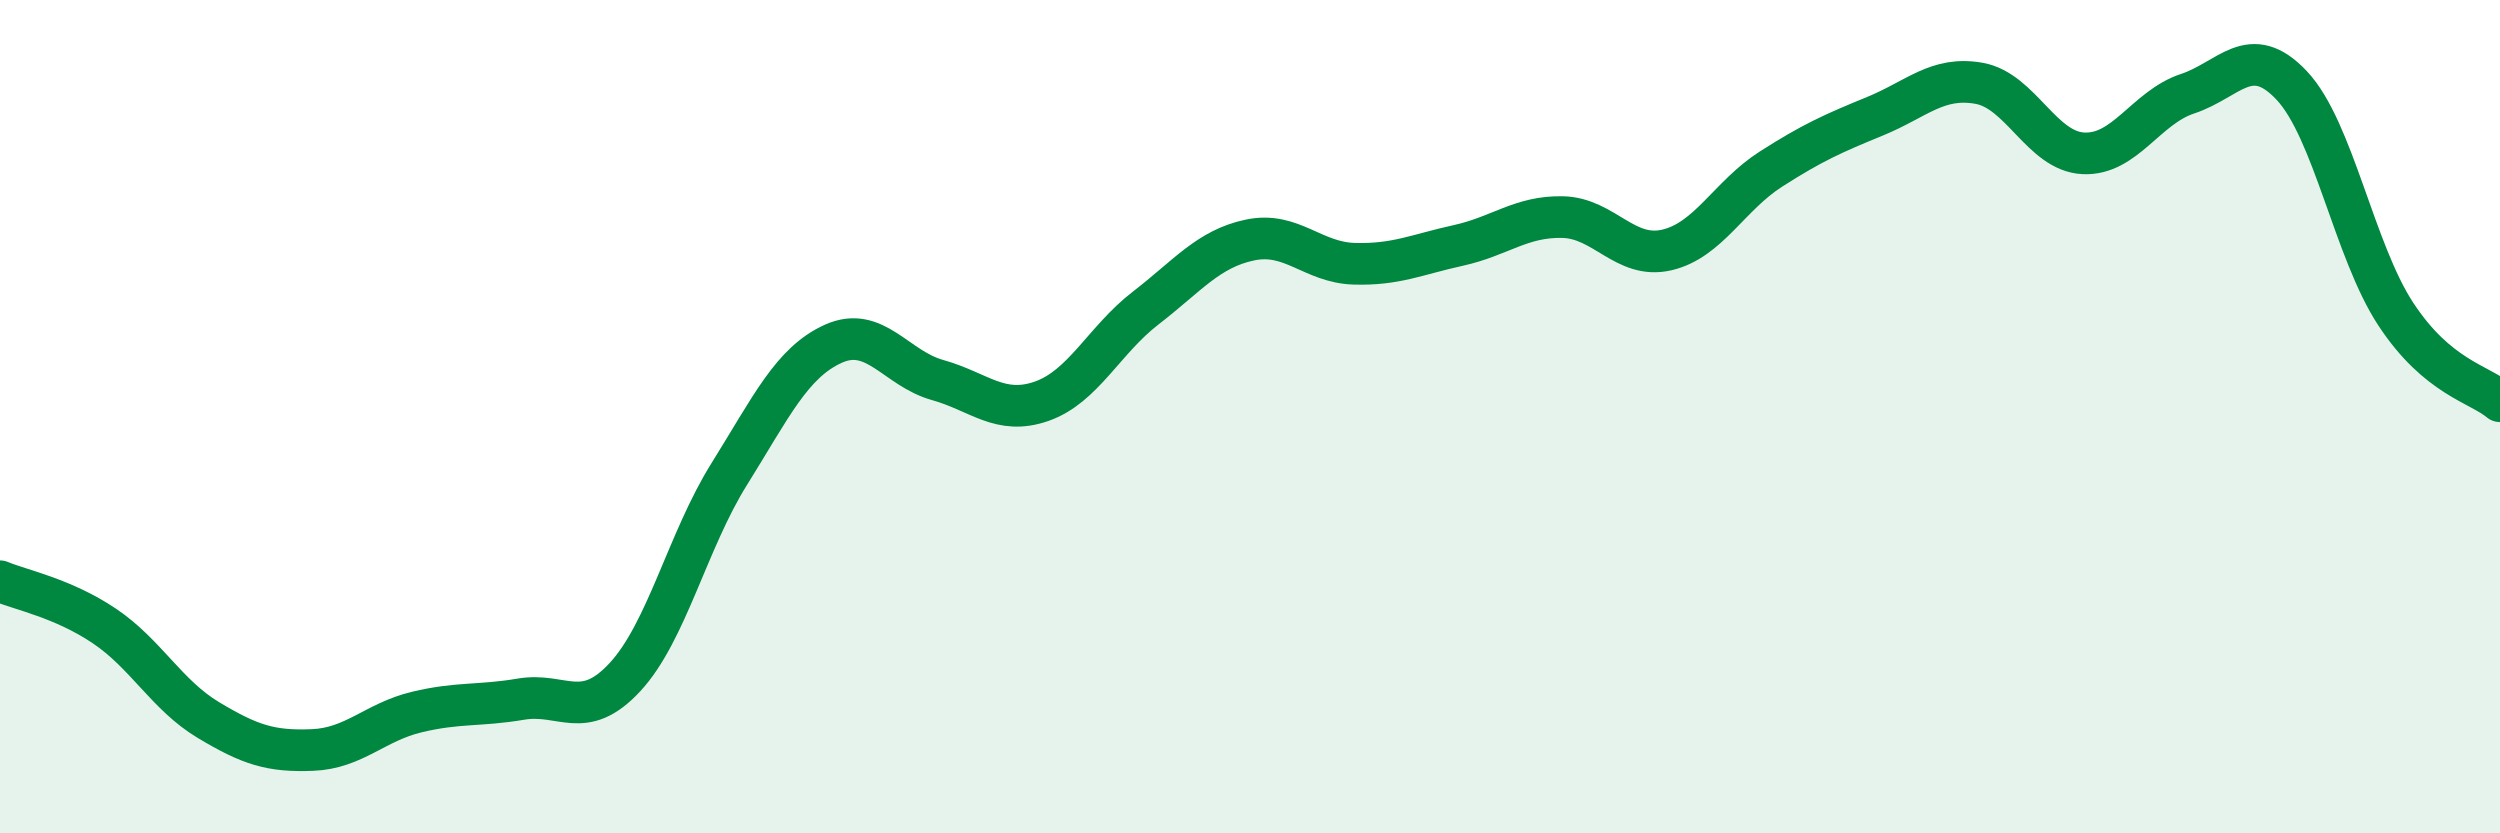
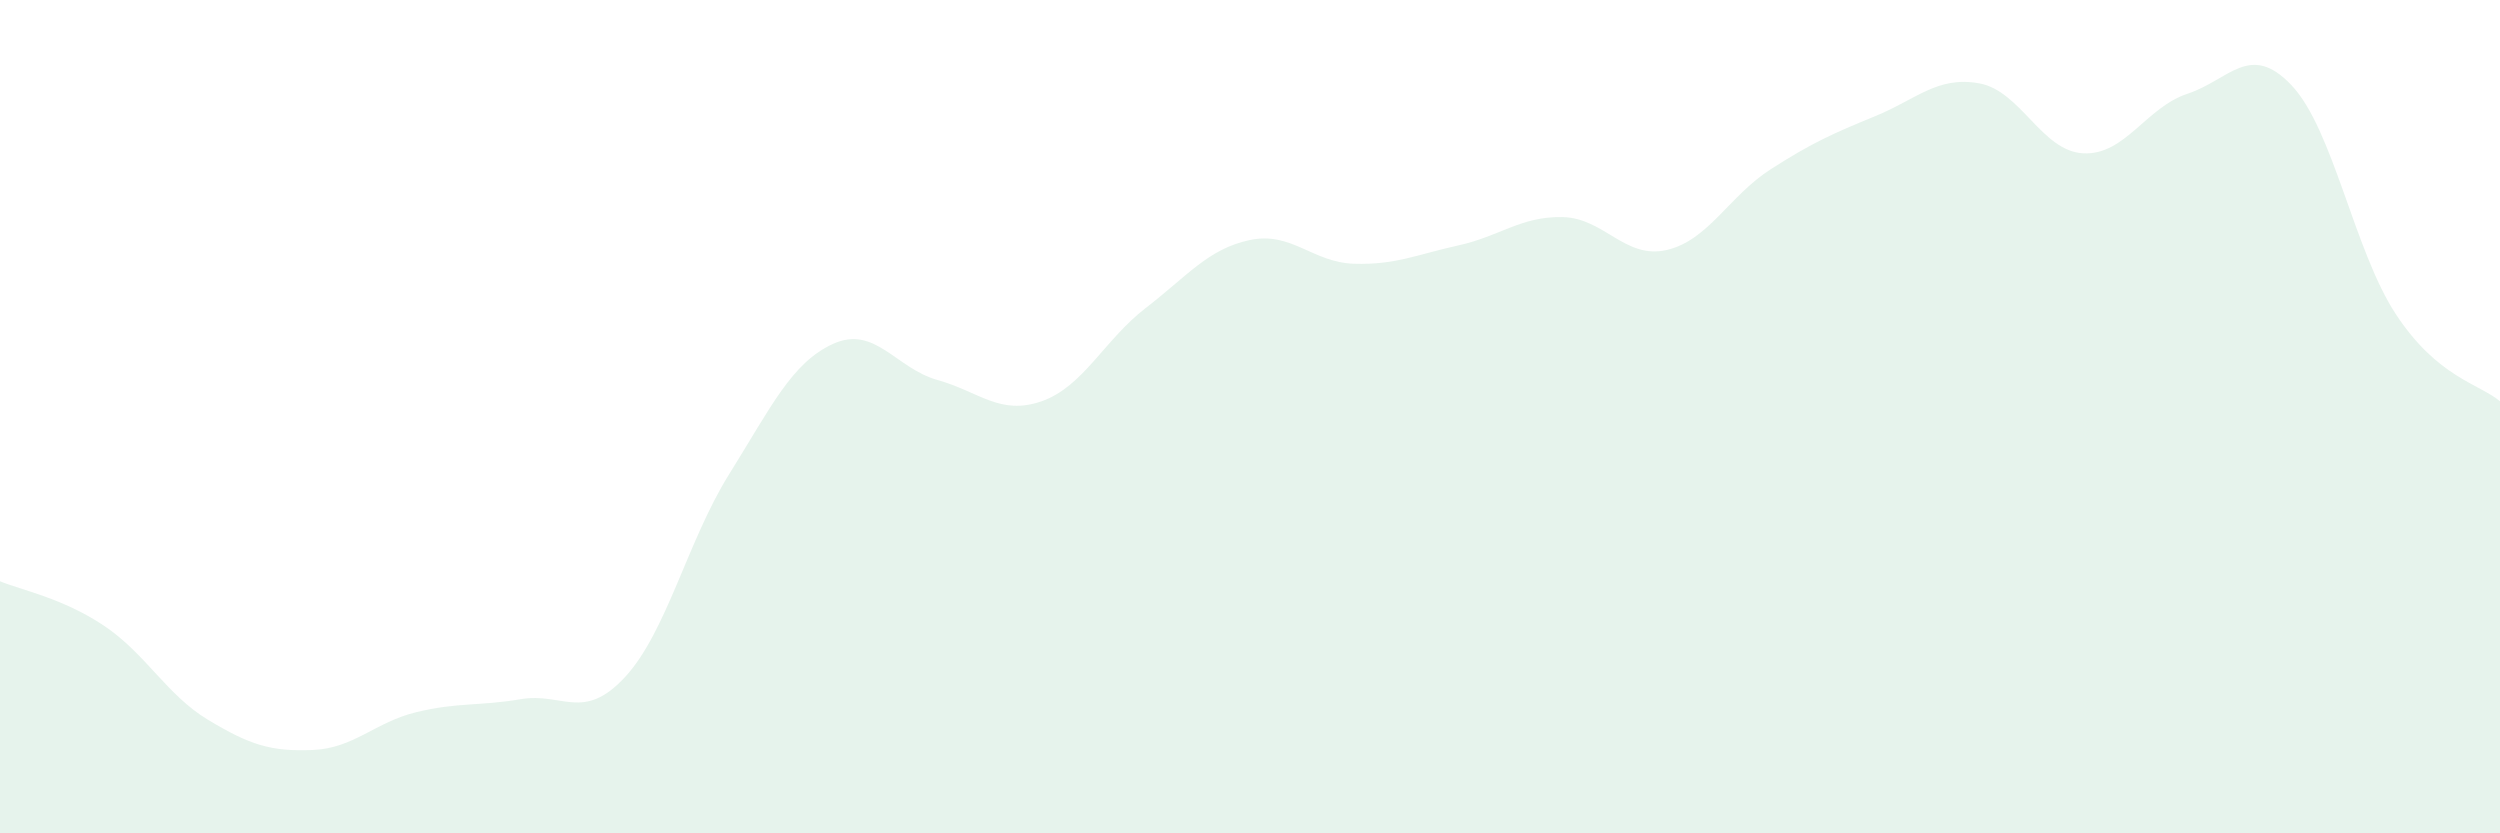
<svg xmlns="http://www.w3.org/2000/svg" width="60" height="20" viewBox="0 0 60 20">
  <path d="M 0,13.95 C 0.5,14.16 1.5,14.35 2.5,15.02 C 3.5,15.69 4,16.68 5,17.28 C 6,17.88 6.5,18.04 7.5,18 C 8.5,17.96 9,17.33 10,17.09 C 11,16.85 11.5,16.95 12.5,16.78 C 13.5,16.61 14,17.33 15,16.25 C 16,15.17 16.5,12.98 17.5,11.38 C 18.5,9.78 19,8.7 20,8.25 C 21,7.8 21.5,8.84 22.5,9.12 C 23.5,9.4 24,9.98 25,9.63 C 26,9.28 26.5,8.16 27.5,7.39 C 28.5,6.62 29,5.97 30,5.76 C 31,5.55 31.5,6.3 32.5,6.33 C 33.5,6.36 34,6.11 35,5.89 C 36,5.67 36.5,5.19 37.5,5.21 C 38.5,5.23 39,6.23 40,6 C 41,5.77 41.5,4.7 42.5,4.06 C 43.5,3.42 44,3.2 45,2.79 C 46,2.38 46.5,1.82 47.5,2 C 48.5,2.18 49,3.63 50,3.68 C 51,3.73 51.5,2.58 52.5,2.25 C 53.5,1.92 54,0.99 55,2.05 C 56,3.11 56.5,6.02 57.5,7.54 C 58.5,9.06 59.5,9.21 60,9.63L60 20L0 20Z" fill="#008740" opacity="0.1" stroke-linecap="round" stroke-linejoin="round" />
-   <path d="M 0,13.95 C 0.5,14.16 1.5,14.35 2.5,15.02 C 3.5,15.69 4,16.68 5,17.28 C 6,17.88 6.5,18.04 7.5,18 C 8.5,17.96 9,17.33 10,17.09 C 11,16.85 11.5,16.95 12.5,16.78 C 13.5,16.61 14,17.33 15,16.25 C 16,15.17 16.5,12.98 17.5,11.38 C 18.5,9.78 19,8.7 20,8.25 C 21,7.8 21.5,8.84 22.5,9.12 C 23.5,9.4 24,9.98 25,9.63 C 26,9.28 26.5,8.16 27.5,7.39 C 28.5,6.62 29,5.97 30,5.76 C 31,5.55 31.5,6.3 32.5,6.33 C 33.5,6.36 34,6.11 35,5.89 C 36,5.67 36.5,5.19 37.5,5.21 C 38.5,5.23 39,6.23 40,6 C 41,5.77 41.5,4.7 42.5,4.06 C 43.5,3.42 44,3.2 45,2.79 C 46,2.38 46.5,1.82 47.5,2 C 48.5,2.18 49,3.63 50,3.68 C 51,3.73 51.5,2.58 52.5,2.25 C 53.5,1.92 54,0.99 55,2.05 C 56,3.11 56.5,6.02 57.5,7.54 C 58.5,9.06 59.5,9.21 60,9.63" stroke="#008740" stroke-width="1" fill="none" stroke-linecap="round" stroke-linejoin="round" />
</svg>